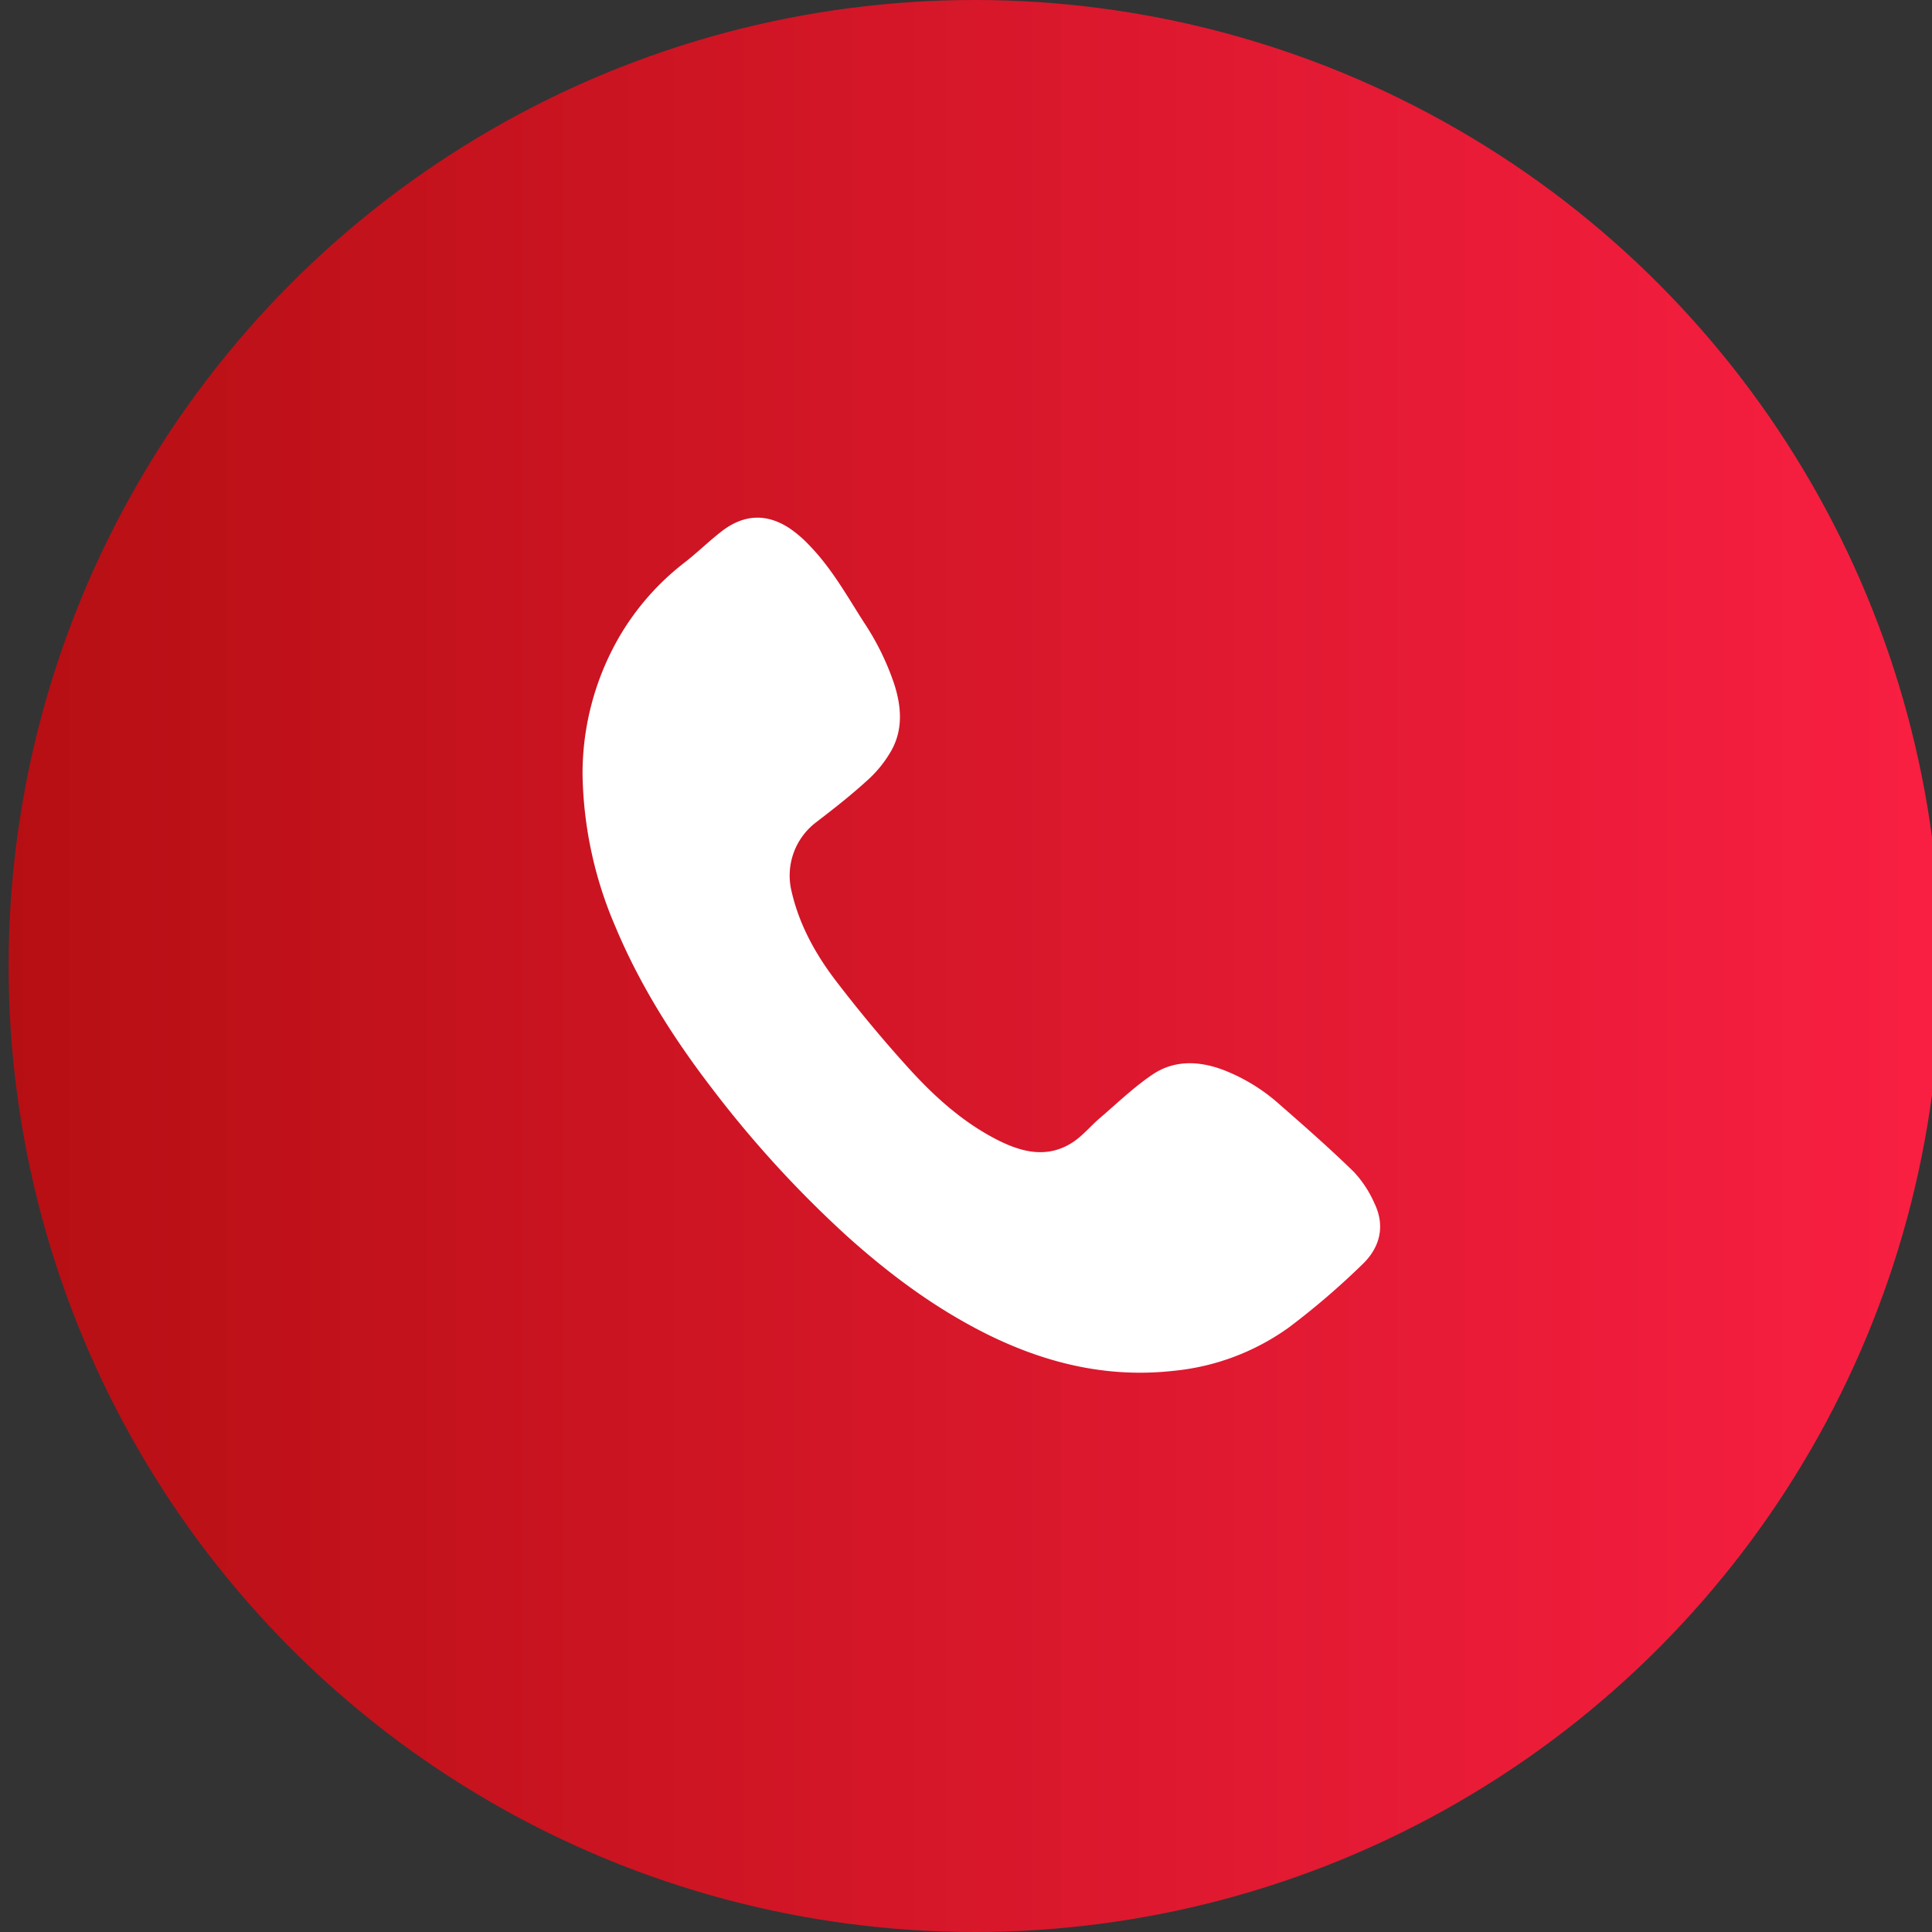
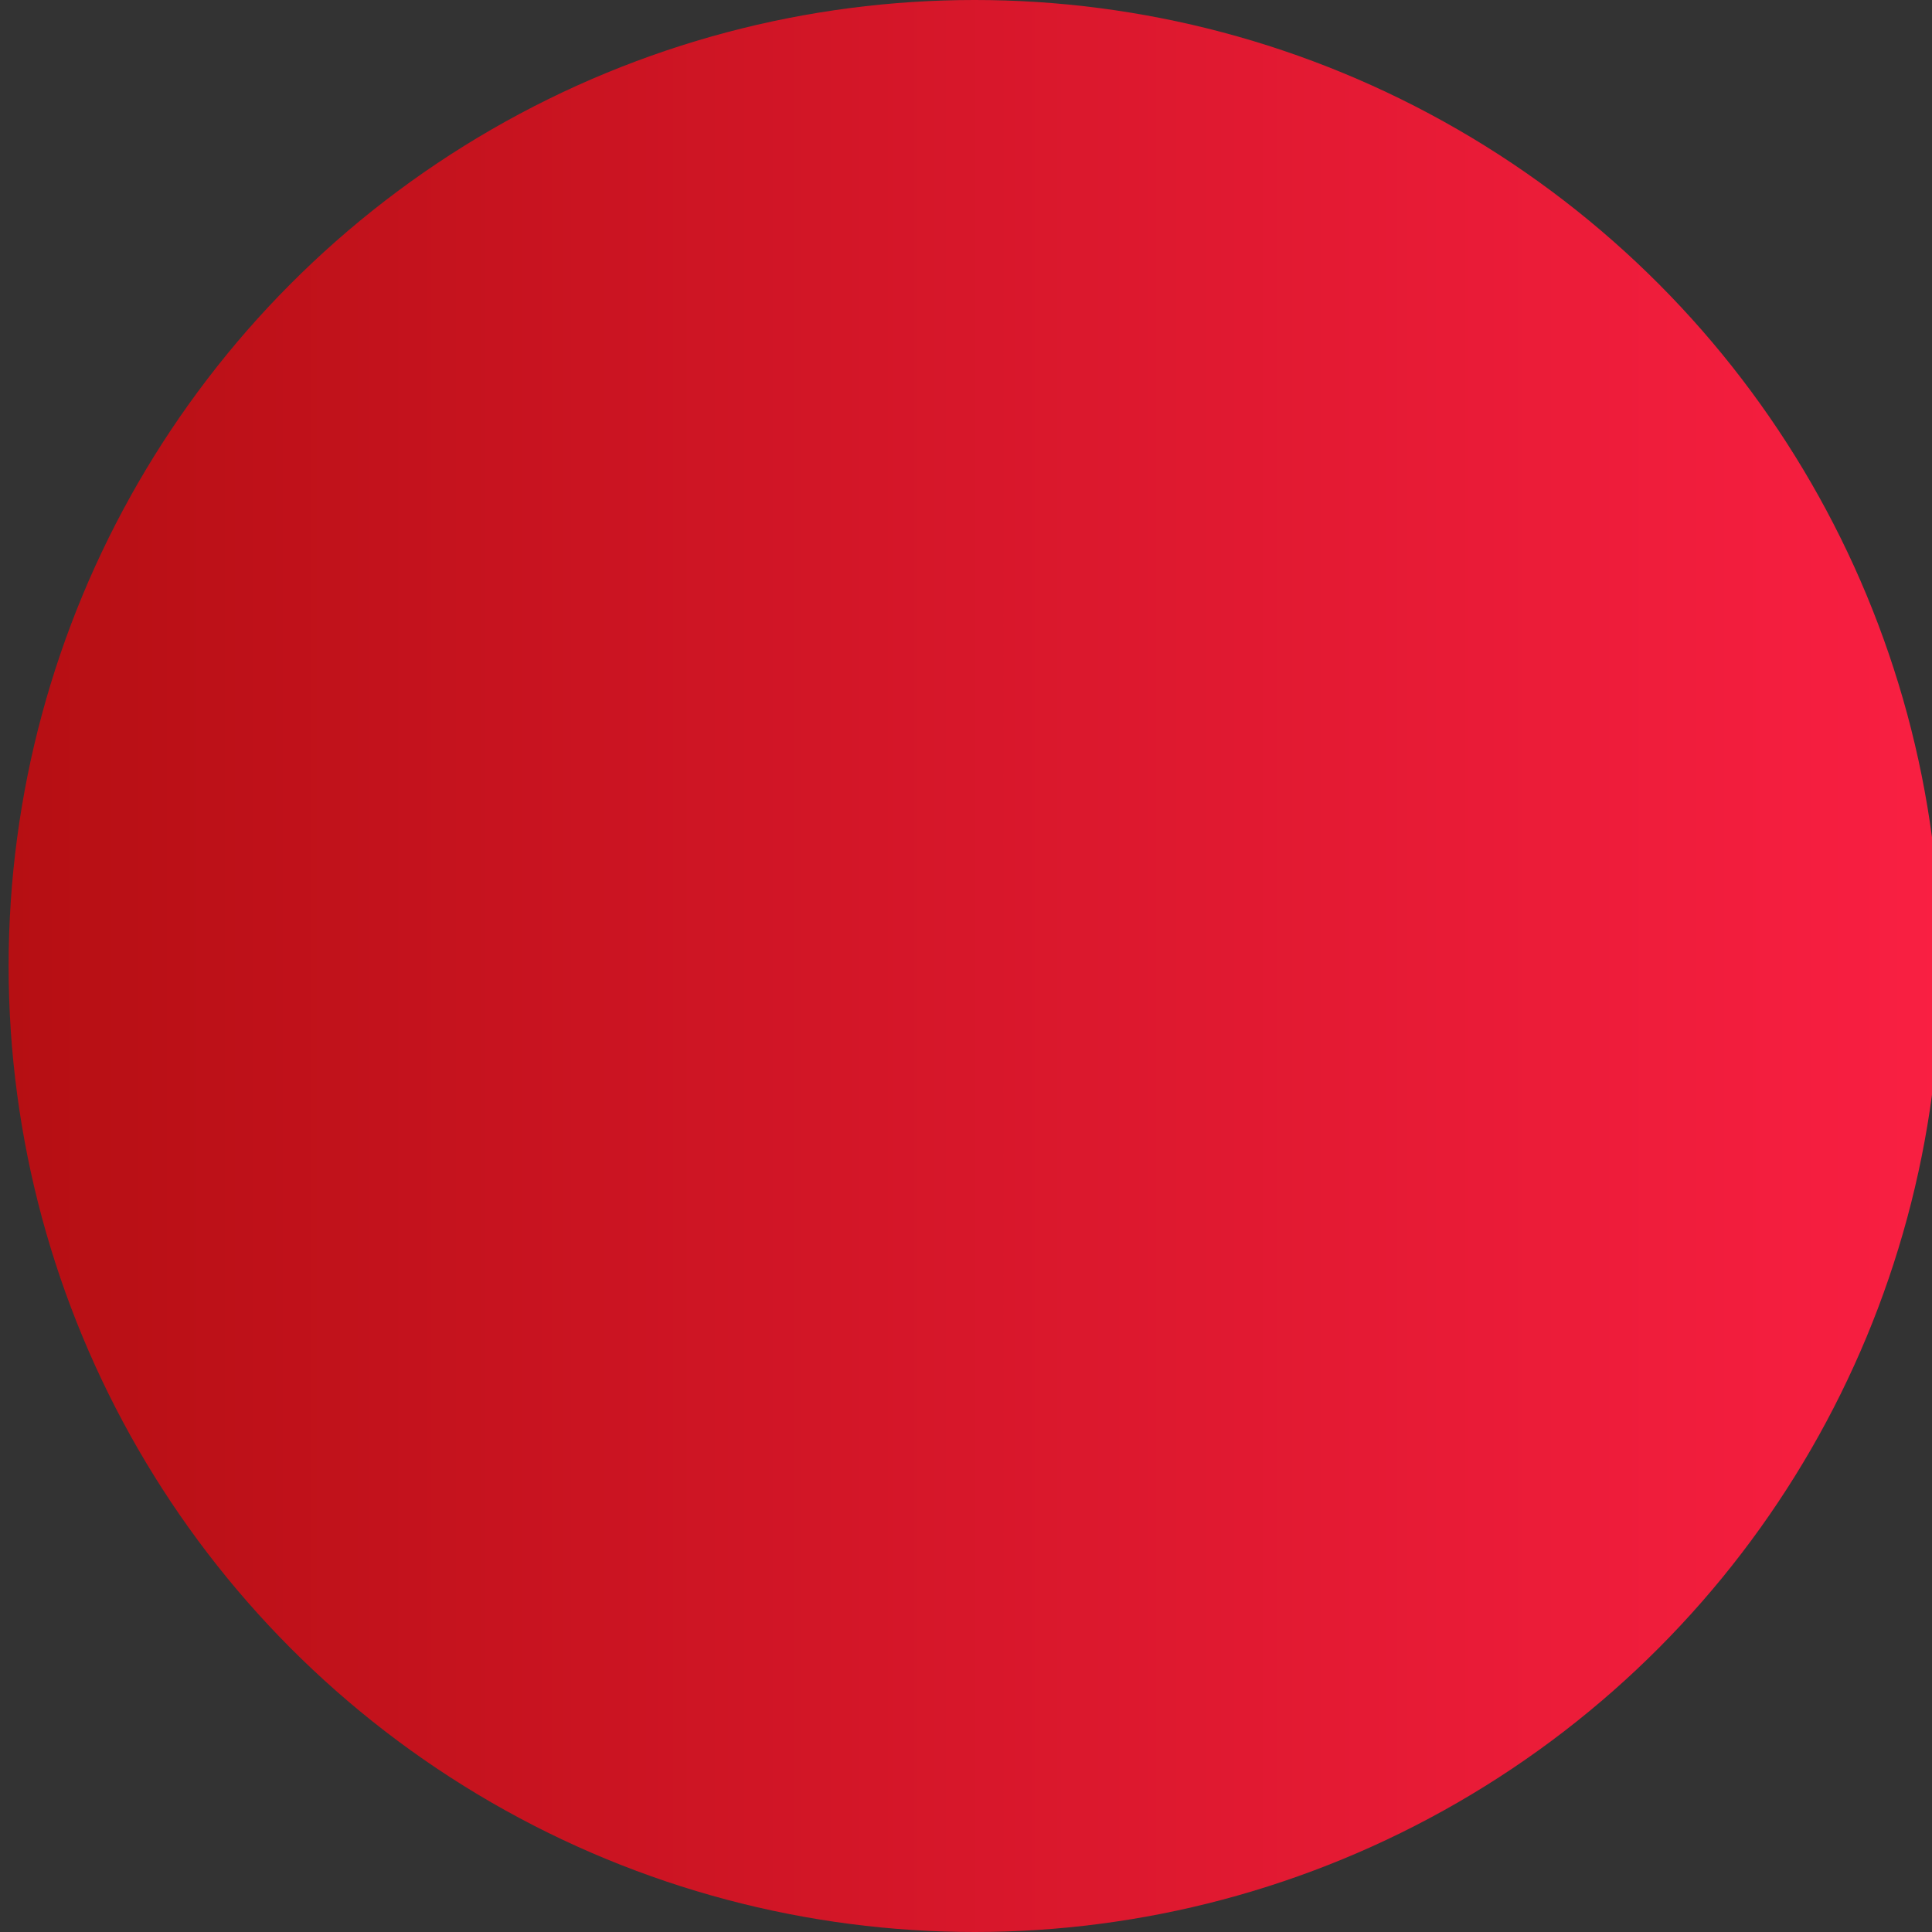
<svg xmlns="http://www.w3.org/2000/svg" id="Capa_1" data-name="Capa 1" viewBox="0 0 500 500">
  <rect x="0" y="0" width="500" height="500" fill="#333333" stroke="none" />
  <defs>
    <style>.cls-1{fill:url(#Degradado_sin_nombre_5);}.cls-2{fill:#fff;}</style>
    <linearGradient id="Degradado_sin_nombre_5" x1="2.23" y1="250" x2="502.23" y2="250" gradientUnits="userSpaceOnUse">
      <stop offset="0" stop-color="#b60f13" />
      <stop offset="1" stop-color="#f91f42" />
    </linearGradient>
  </defs>
  <circle class="cls-1" cx="252.23" cy="250" r="250" />
-   <path class="cls-2" d="M150.76,200.34a70.73,70.73,0,0,1,9.47-35.46A66.73,66.73,0,0,1,177,145.71c3.36-2.58,6.38-5.59,9.73-8.18,5.73-4.45,11.65-4.73,17.59-.82a31.2,31.2,0,0,1,5.26,4.55c5.65,5.85,9.61,12.92,13.94,19.71a67.79,67.79,0,0,1,8,16.36c1.76,5.67,2.16,11.39-.73,16.72a30.6,30.6,0,0,1-6.19,7.78c-4.26,3.9-8.83,7.48-13.42,11a17.31,17.31,0,0,0-6.33,17.83c2,8.72,6.23,16.31,11.53,23.25,6,7.82,12.3,15.41,18.92,22.69s13.91,13.85,22.76,18.37c6.3,3.21,12.9,4.91,19.41.75,2.67-1.7,4.76-4.3,7.2-6.39,4.44-3.8,8.68-7.9,13.49-11.17,5.74-3.92,12.23-3.63,18.57-1.21a47.44,47.44,0,0,1,14.29,8.76c6.56,5.73,13.11,11.49,19.35,17.57a29,29,0,0,1,5.35,8.17c2.84,5.89,1.38,11.46-3.12,15.75a197.4,197.4,0,0,1-19,16.31,61.16,61.16,0,0,1-30,11.27c-16.73,1.85-32.39-1.82-47.38-9.11C242.59,339,230.56,330.1,219.31,320a285.36,285.36,0,0,1-34.91-38.14c-10-13-18.77-26.82-25.12-42A103.47,103.47,0,0,1,150.76,200.34Z" />
</svg>